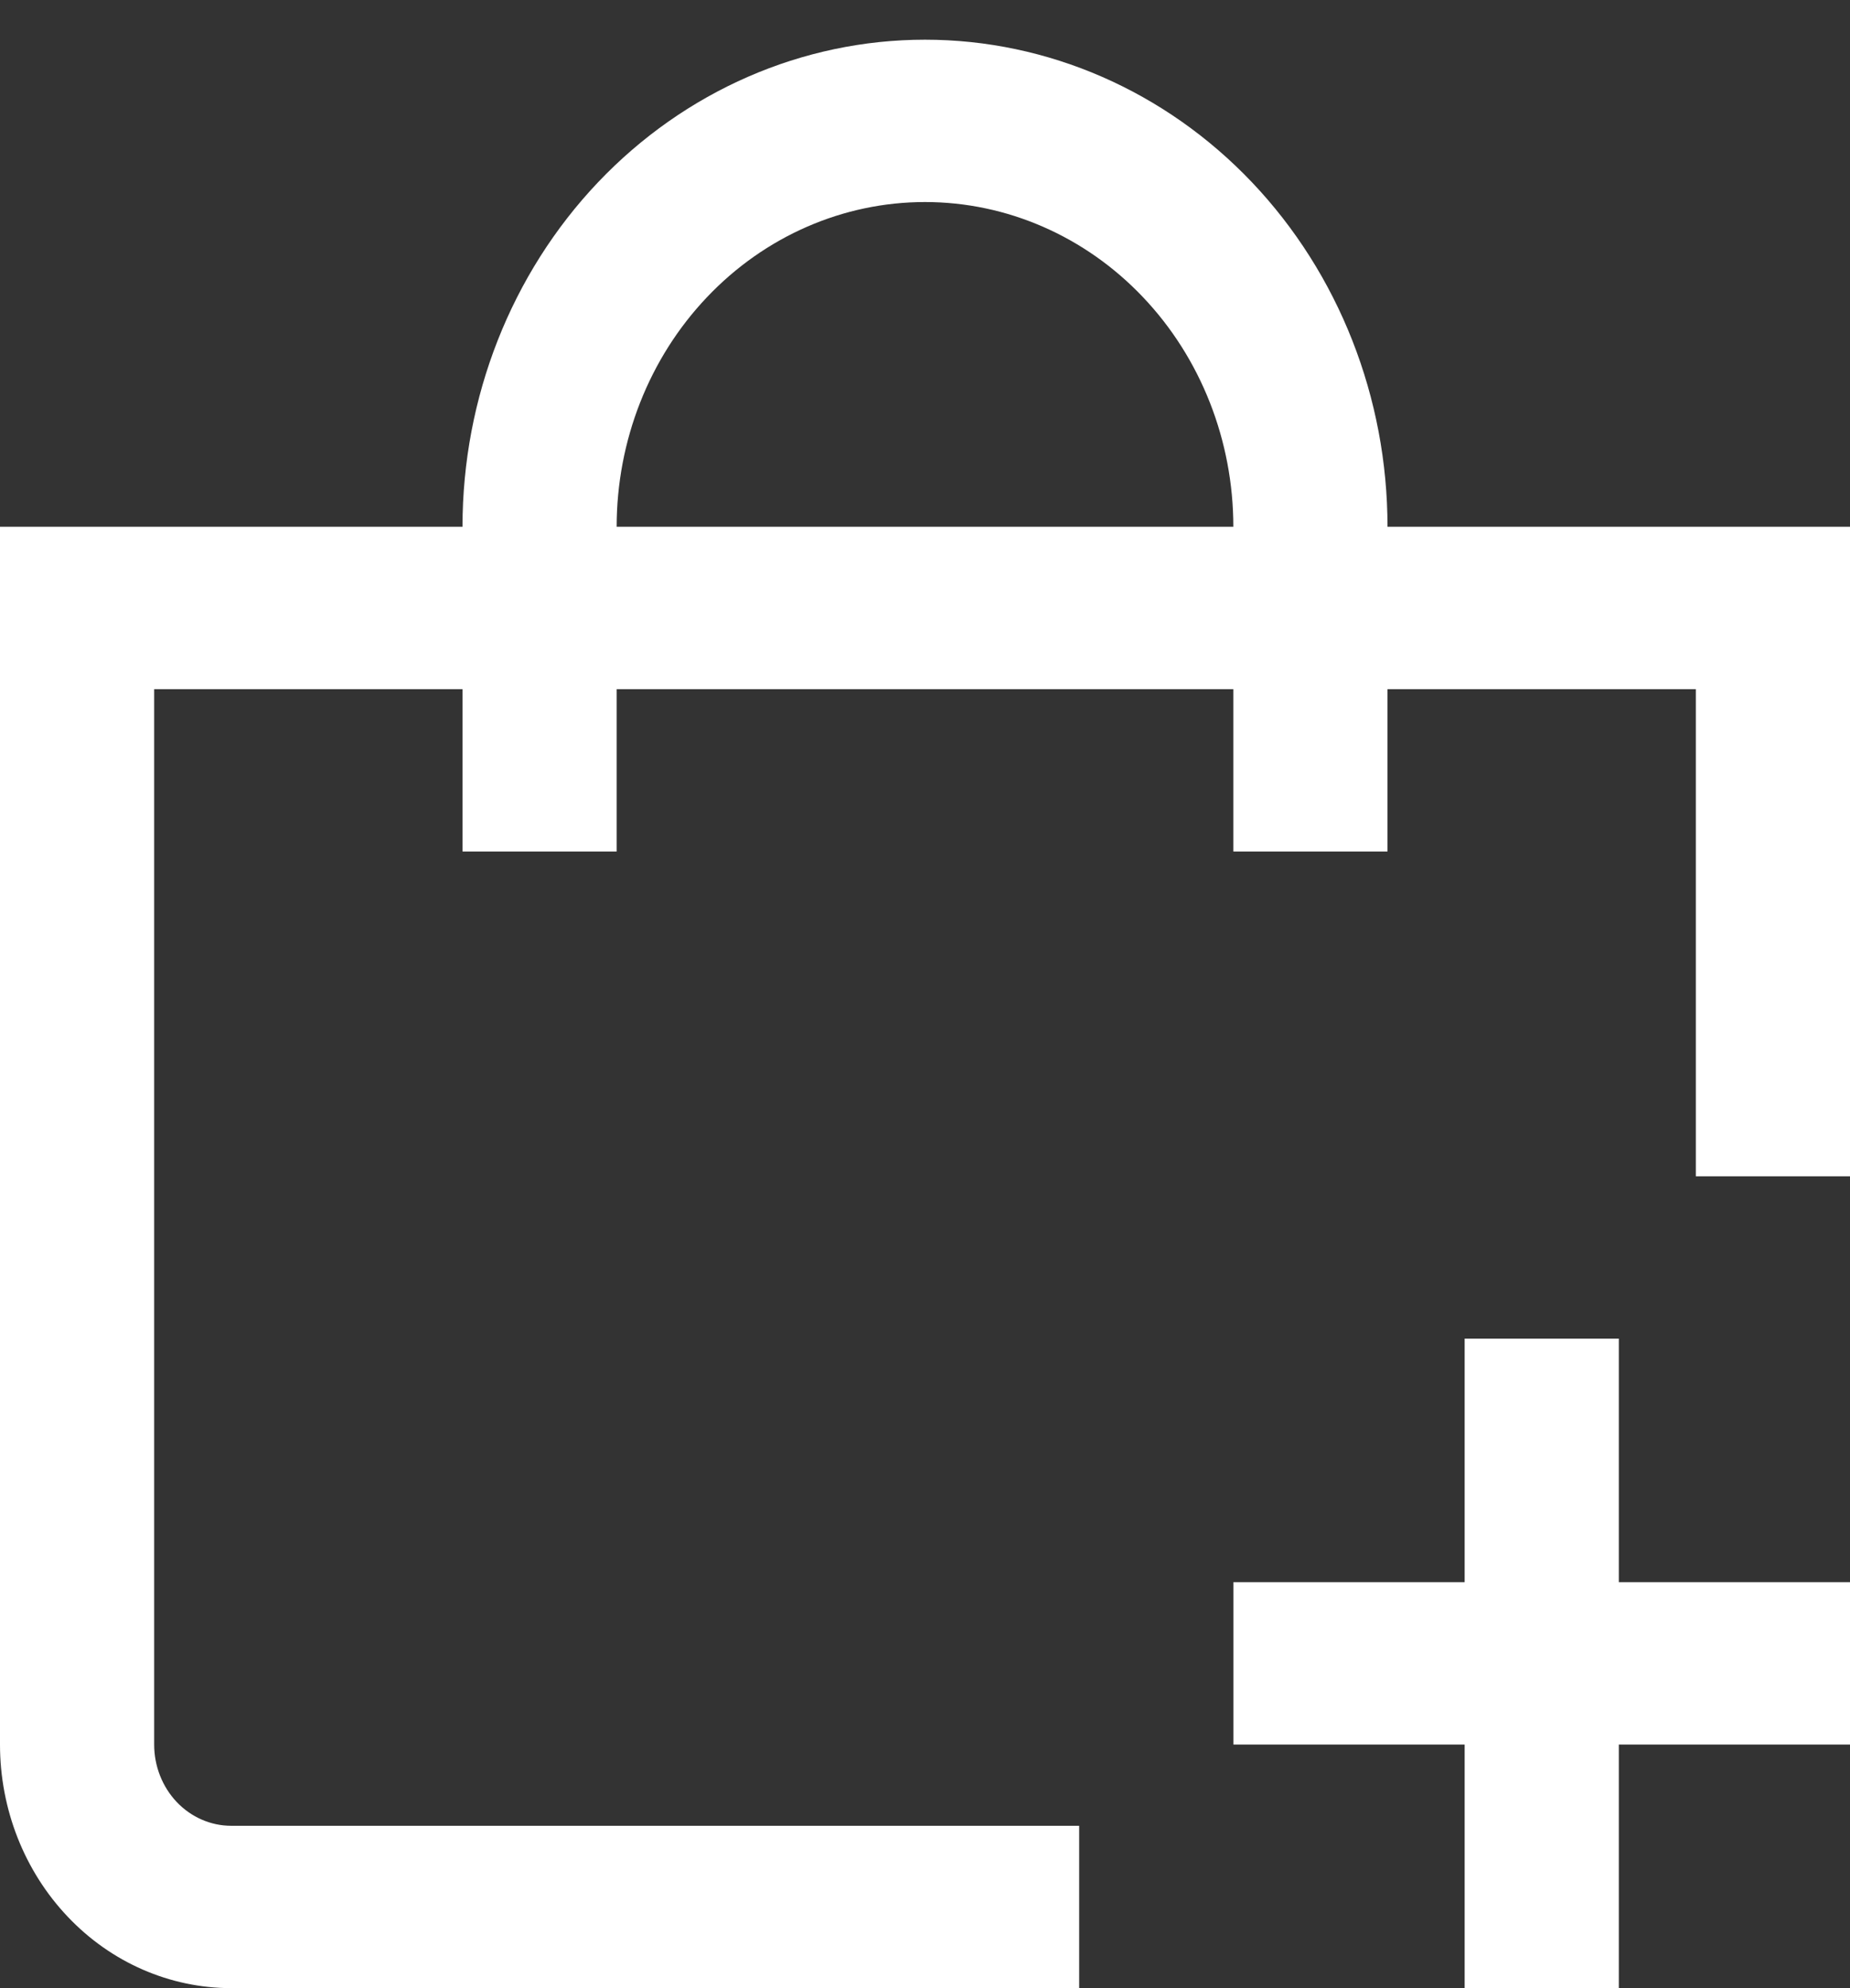
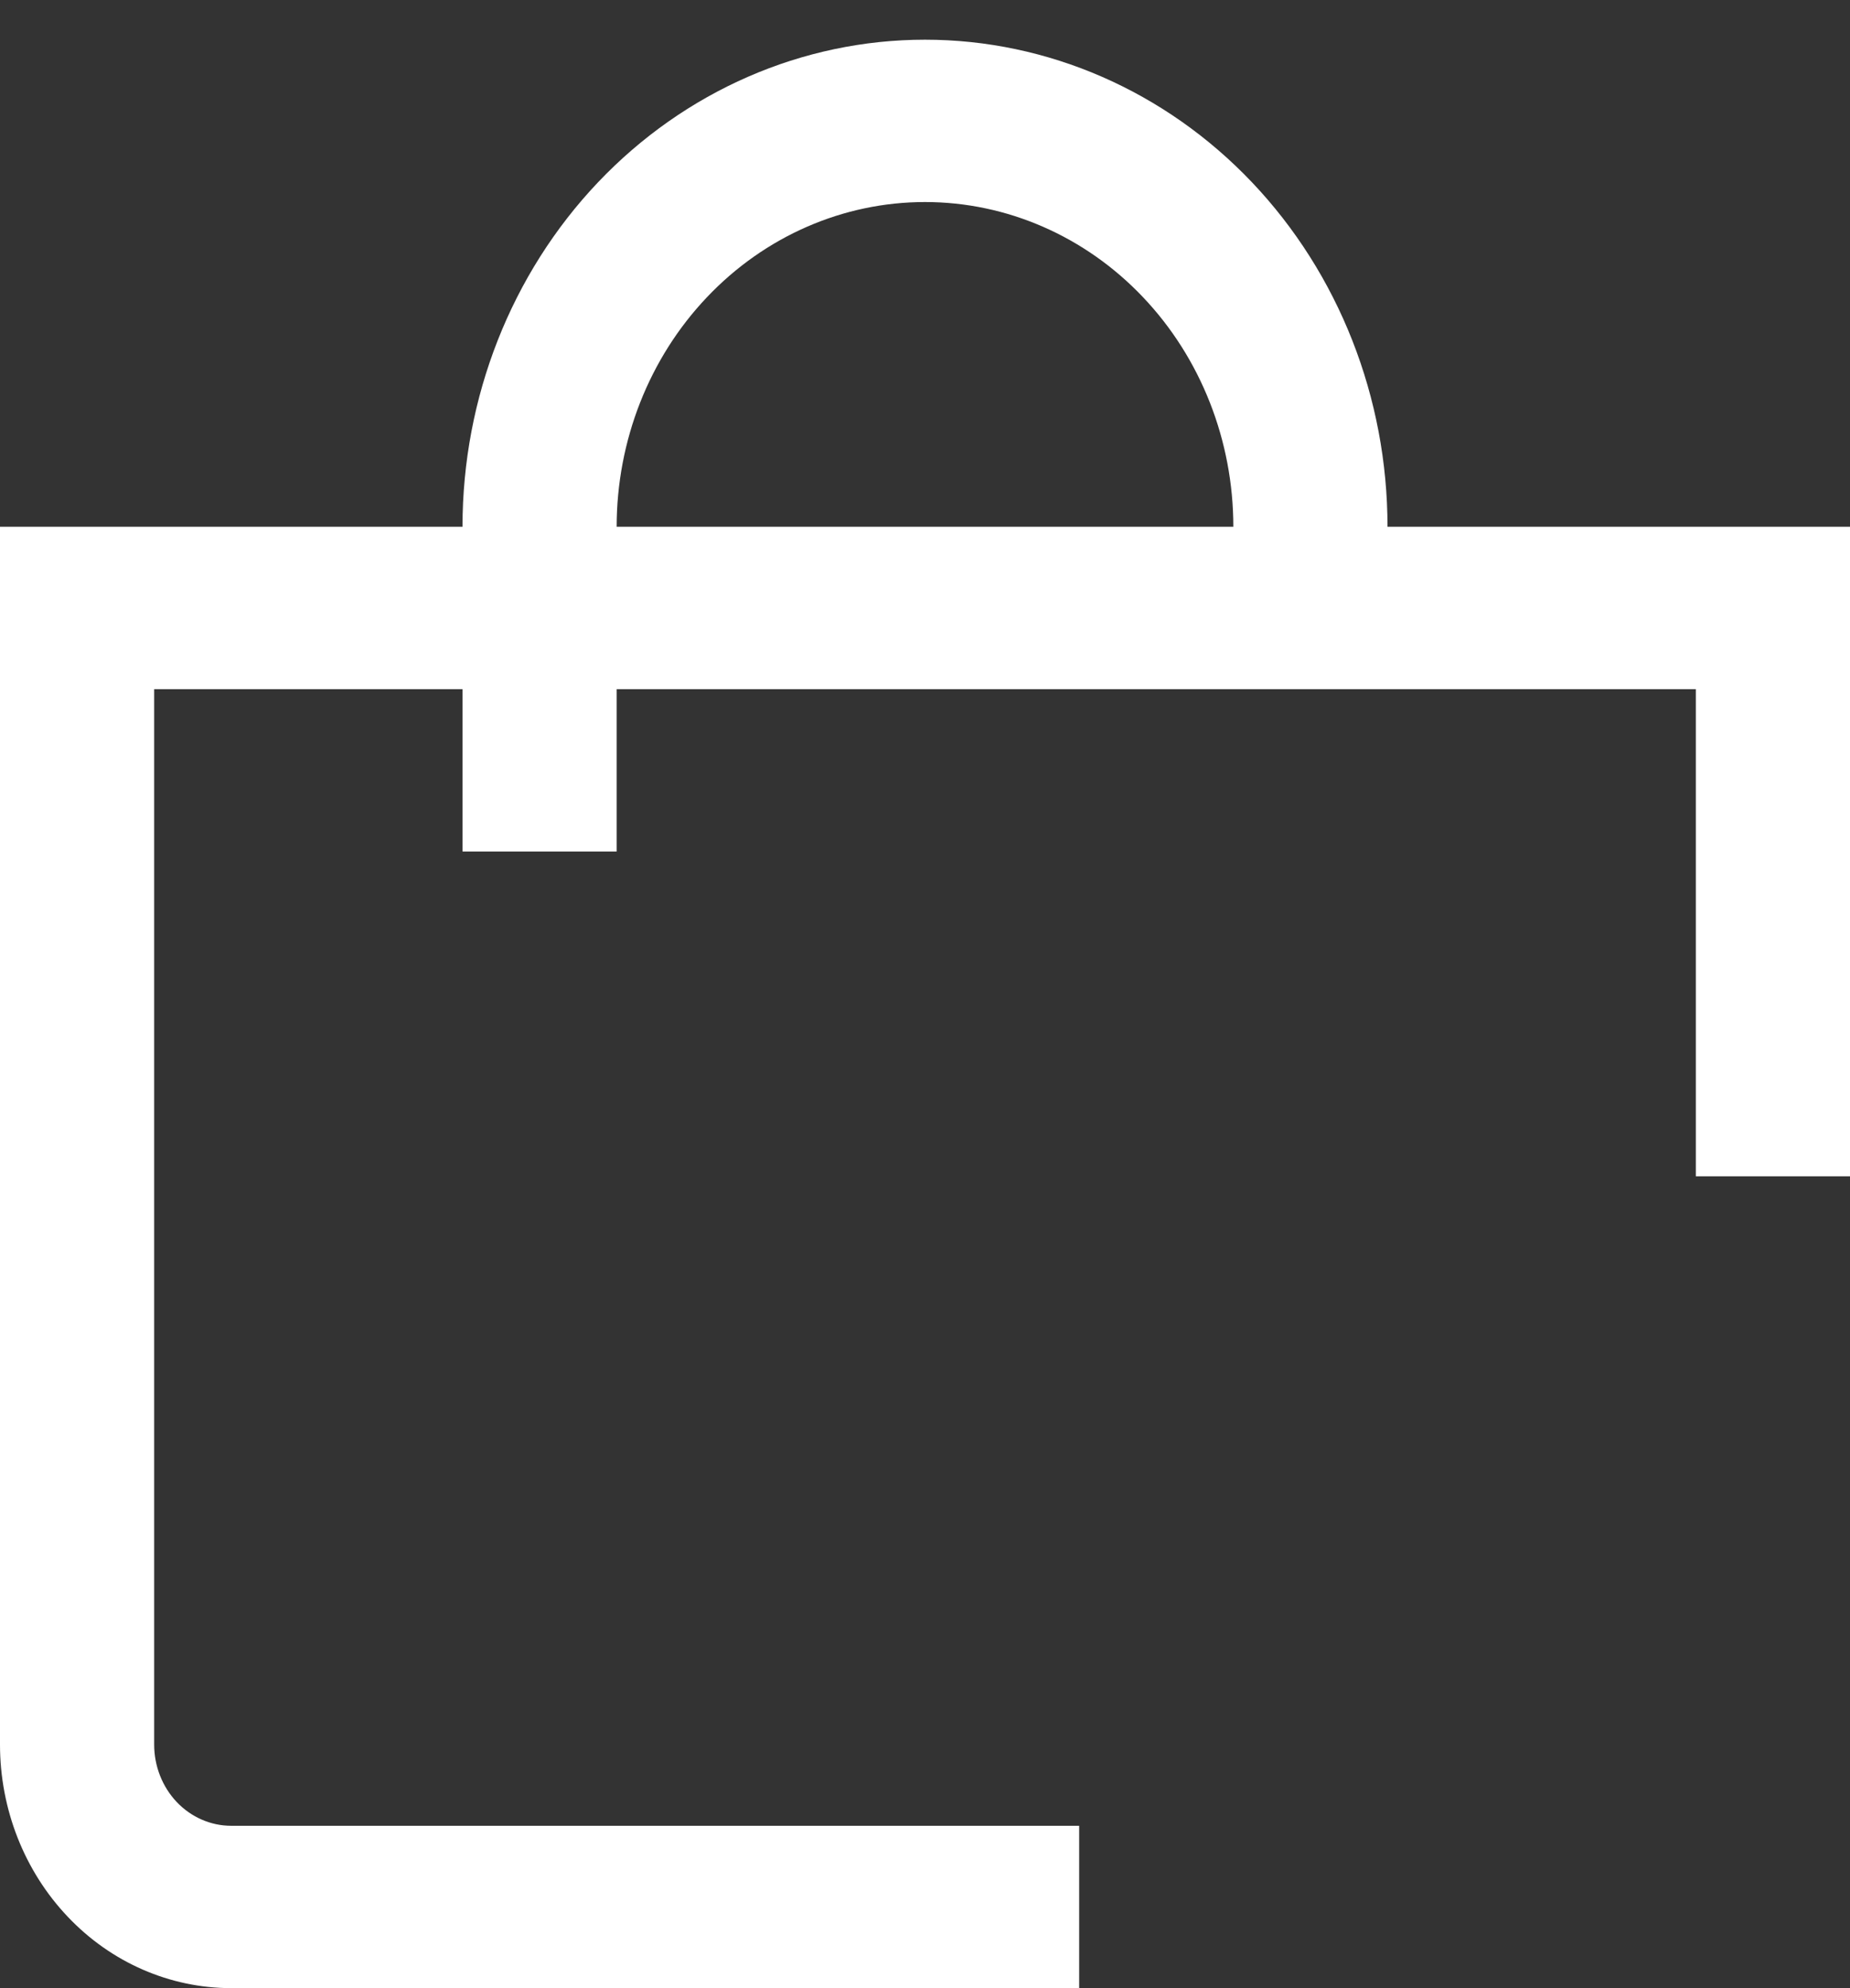
<svg xmlns="http://www.w3.org/2000/svg" width="27" height="29" viewBox="0 0 27 29" fill="none">
  <rect x="0" y="0" width="27" height="29" fill="#333333" stroke="none" />
  <g clip-path="url(#clip0_391_2262)">
-     <path d="M20.25 7.684C20.25 5.8 19.539 3.993 18.273 2.66C17.007 1.328 15.29 0.579 13.5 0.579C11.71 0.579 9.993 1.328 8.727 2.66C7.461 3.993 6.75 5.8 6.75 7.684H0V25.447C0 26.39 0.356 27.293 0.989 27.959C1.621 28.626 2.48 29 3.375 29H15.75V26.632H3.375C3.077 26.632 2.79 26.507 2.579 26.285C2.369 26.063 2.25 25.762 2.25 25.447V10.053H6.75V12.421H9V10.053H18V12.421H20.25V10.053H24.75V17.158H27V7.684H20.25ZM9 7.684C9 6.428 9.474 5.223 10.318 4.335C11.162 3.446 12.306 2.947 13.5 2.947C14.694 2.947 15.838 3.446 16.682 4.335C17.526 5.223 18 6.428 18 7.684H9Z" fill="white" />
-     <path d="M23.626 19.526H21.376V23.078H18.001V25.447H21.376V28.999H23.626V25.447H27.001V23.078H23.626V19.526Z" fill="white" />
+     <path d="M20.25 7.684C20.25 5.8 19.539 3.993 18.273 2.66C17.007 1.328 15.29 0.579 13.5 0.579C11.71 0.579 9.993 1.328 8.727 2.66C7.461 3.993 6.75 5.8 6.75 7.684H0V25.447C0 26.39 0.356 27.293 0.989 27.959C1.621 28.626 2.48 29 3.375 29H15.75V26.632H3.375C3.077 26.632 2.79 26.507 2.579 26.285C2.369 26.063 2.25 25.762 2.25 25.447V10.053H6.75V12.421H9V10.053H18H20.25V10.053H24.75V17.158H27V7.684H20.25ZM9 7.684C9 6.428 9.474 5.223 10.318 4.335C11.162 3.446 12.306 2.947 13.5 2.947C14.694 2.947 15.838 3.446 16.682 4.335C17.526 5.223 18 6.428 18 7.684H9Z" fill="white" />
  </g>
  <defs>
    <clipPath id="clip0_391_2262">
      <rect width="27" height="28.421" fill="white" transform="translate(0 0.579)" />
    </clipPath>
  </defs>
</svg>